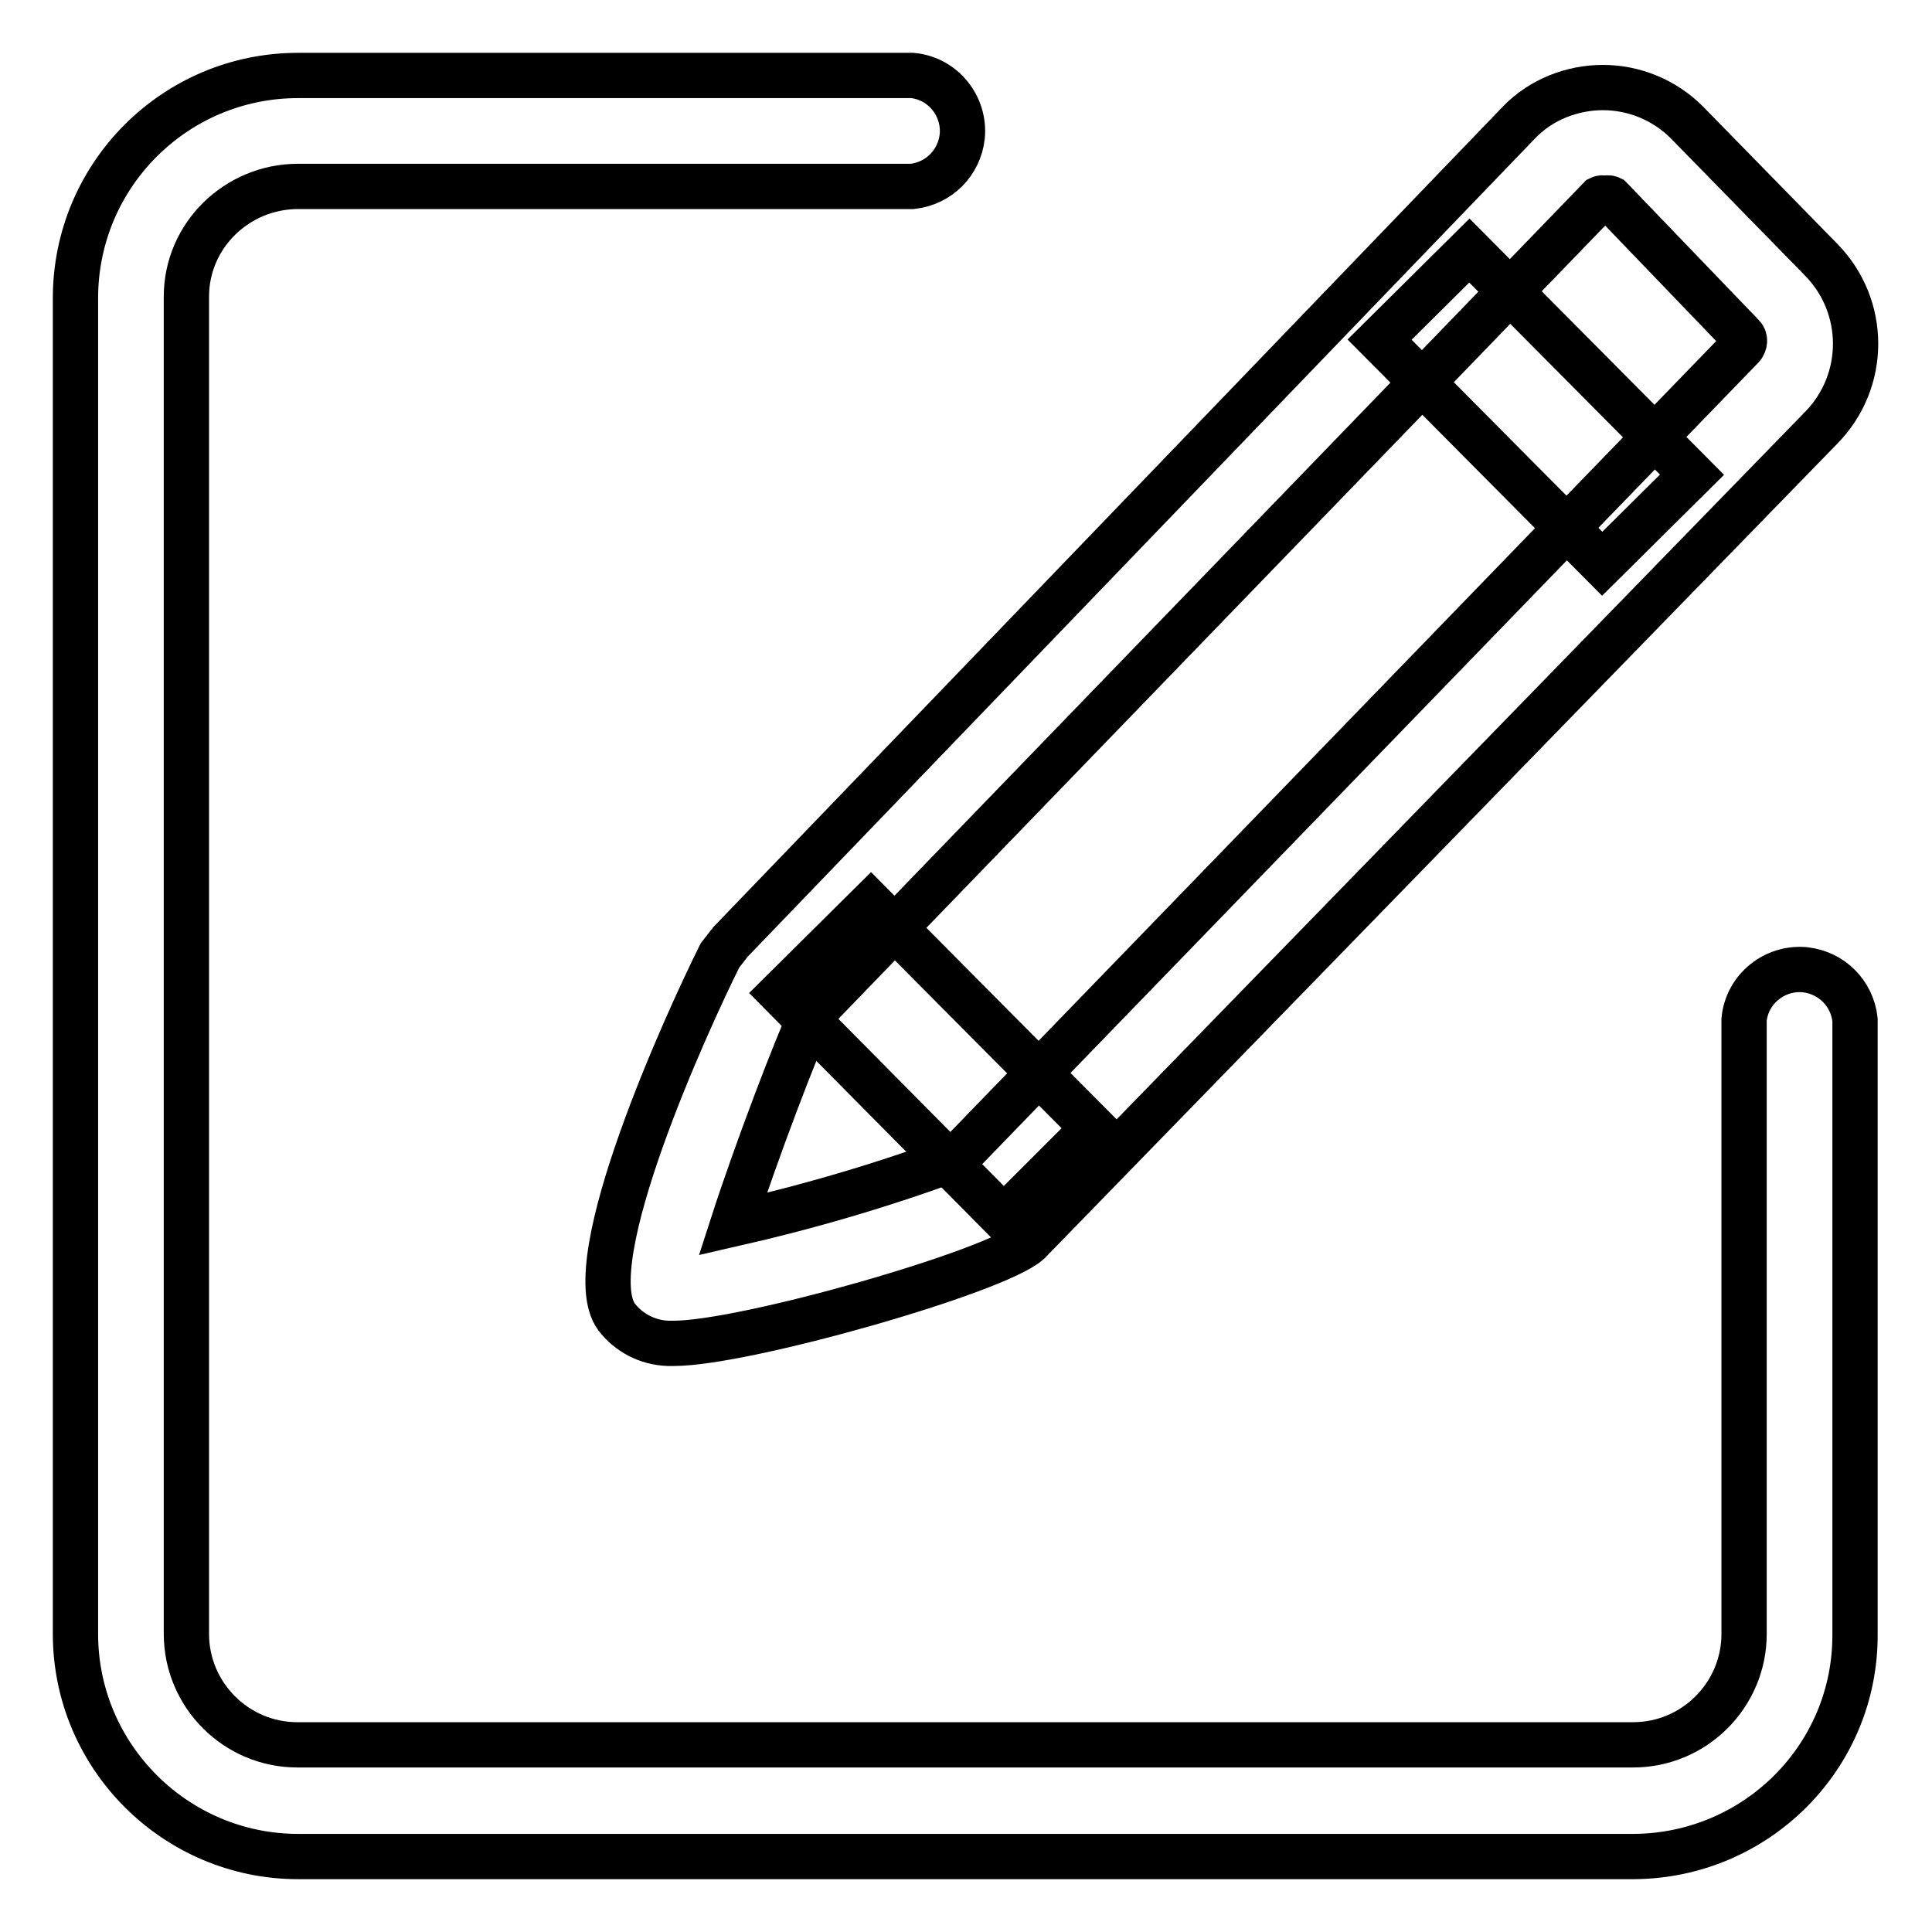
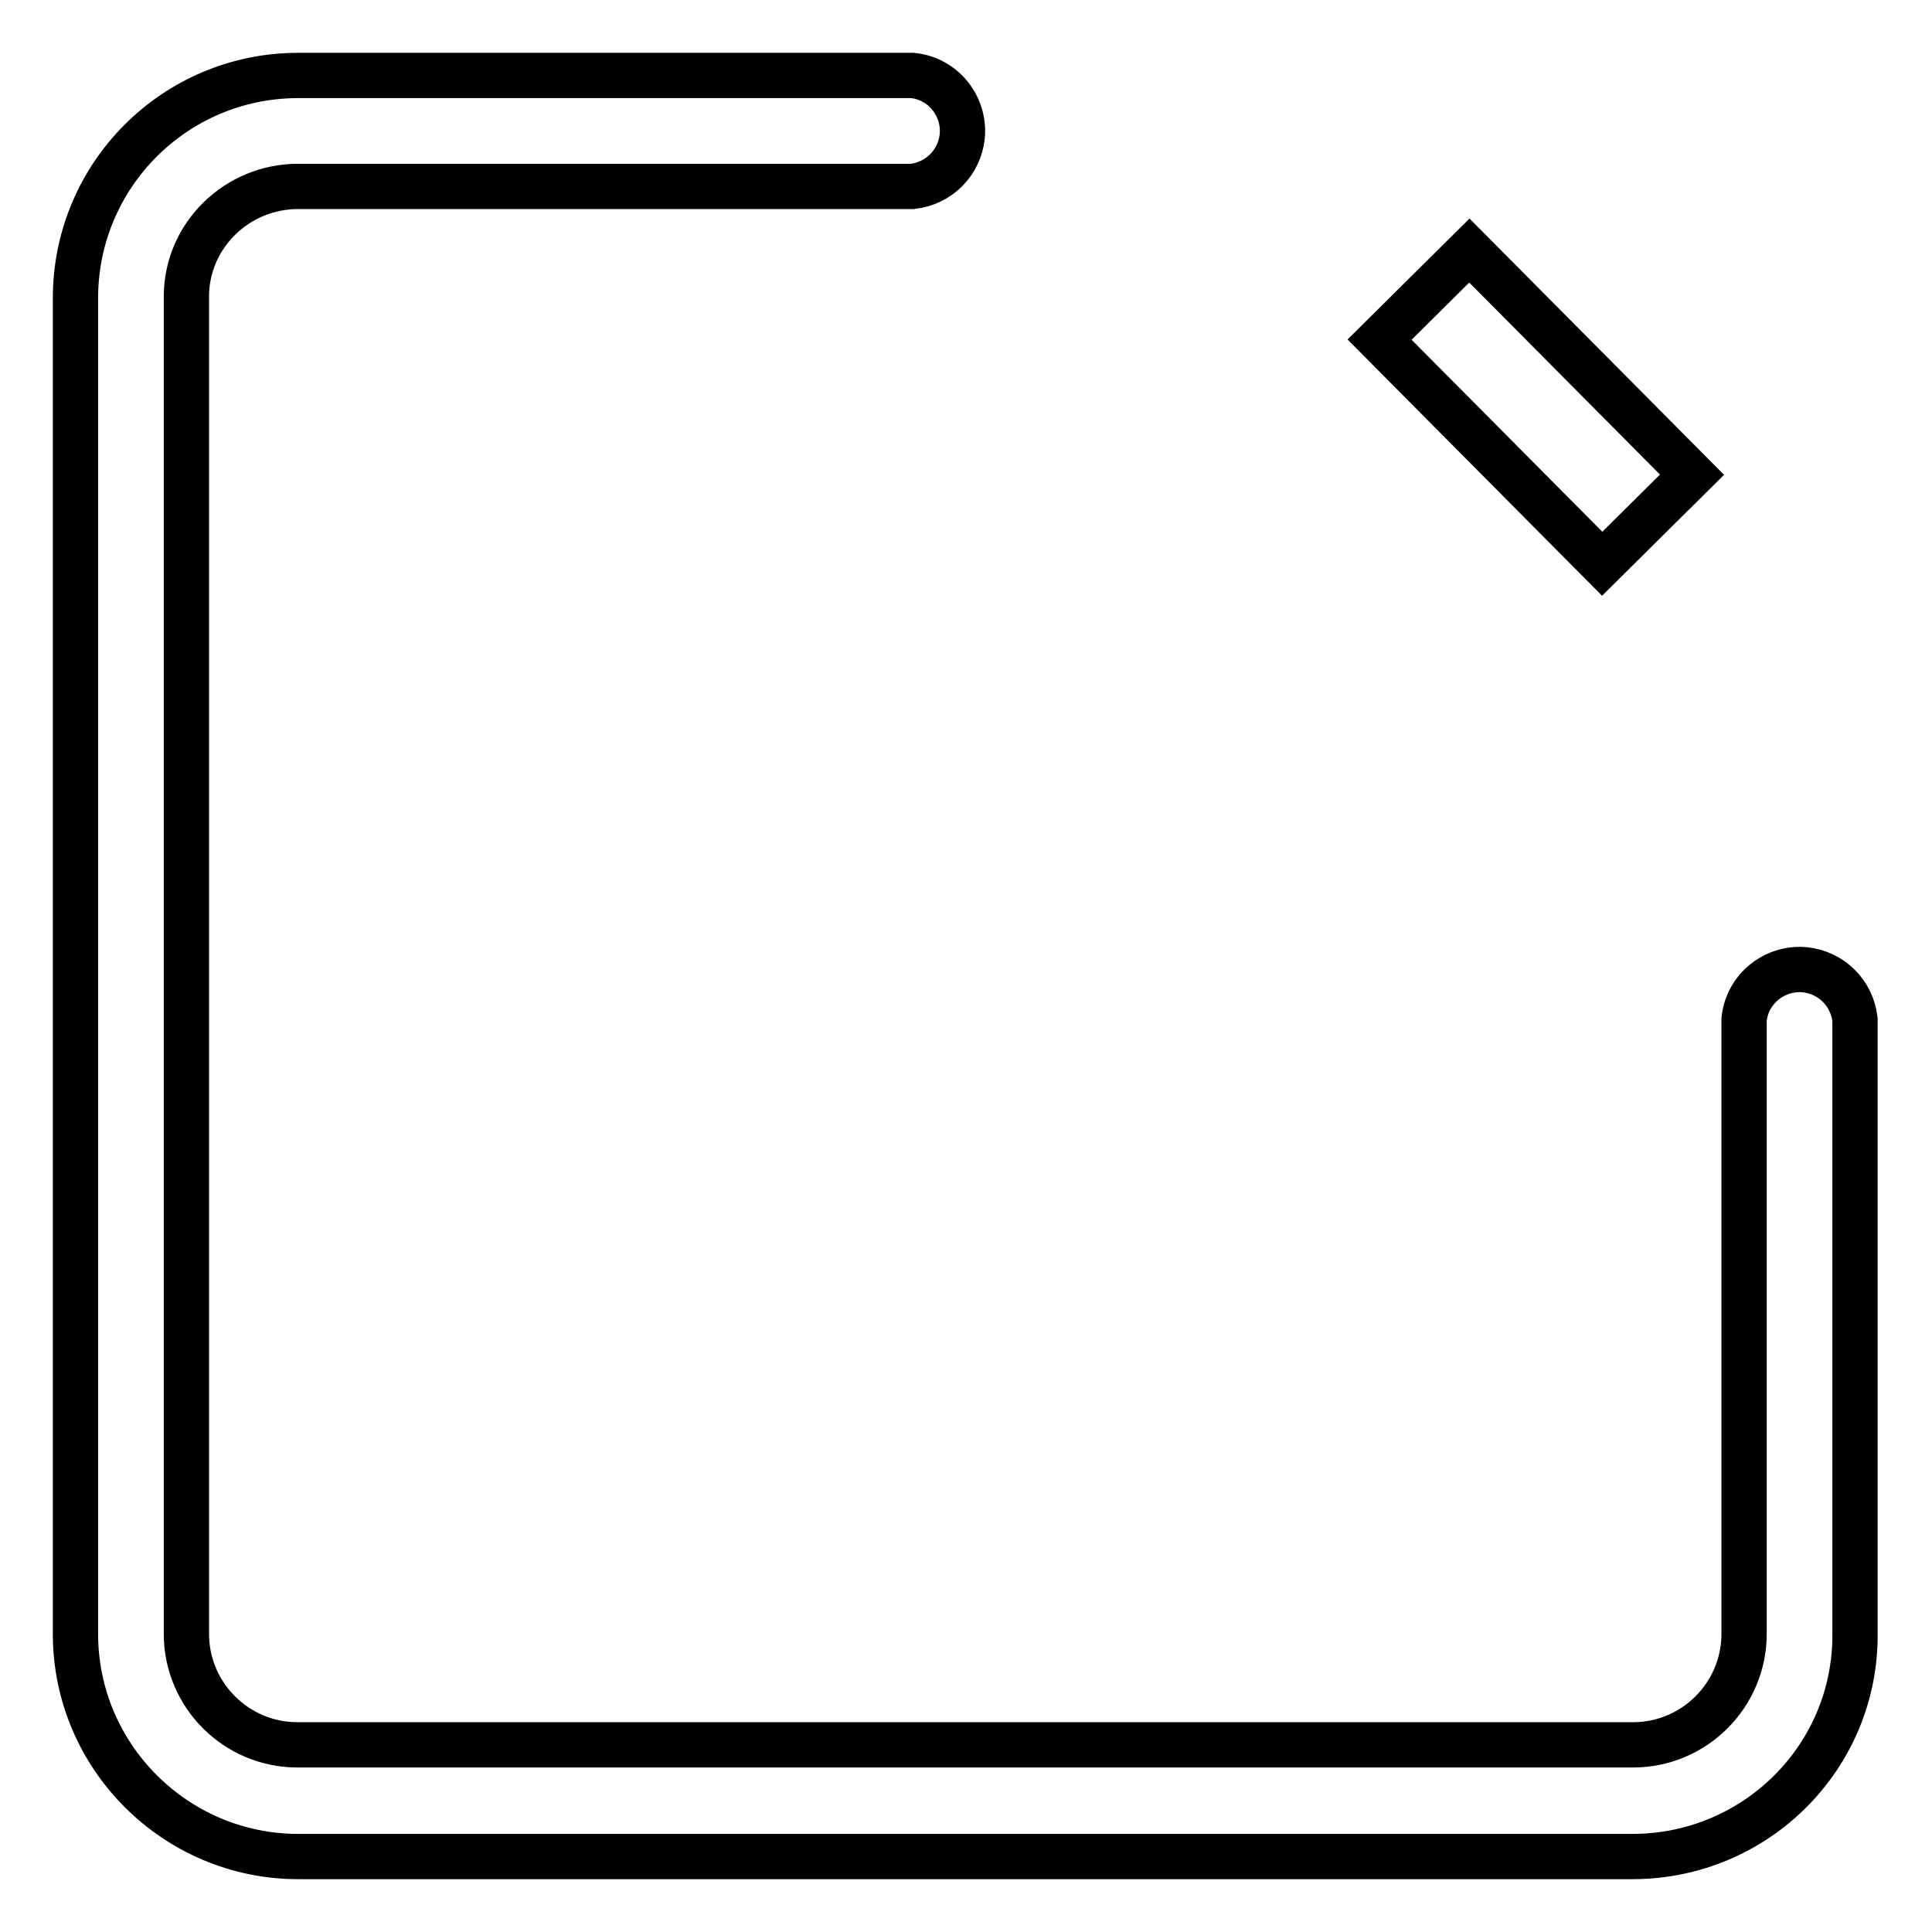
<svg xmlns="http://www.w3.org/2000/svg" version="1.1" x="0px" y="0px" viewBox="0 0 256 256" enable-background="new 0 0 256 256" xml:space="preserve">
  <g>
    <path stroke-width="6" fill-opacity="0" stroke="#000000" d="M216.5,246h-177C23.3,246,10,232.8,10,216.5v-177C10,23.2,23.2,10,39.5,10h81.4c4.1,0.4,7,4.1,6.6,8.1 c-0.4,3.5-3.1,6.2-6.6,6.6H39.5c-8.1,0-14.8,6.5-14.8,14.6c0,0.1,0,0.1,0,0.2v177c0,8.1,6.6,14.7,14.7,14.7h177 c8.1,0,14.7-6.6,14.7-14.7v-81.4c0.4-4.1,4.1-7,8.1-6.6c3.5,0.4,6.2,3.1,6.6,6.6v81.4C245.9,232.8,232.7,245.9,216.5,246z  M182.8,45l11.9-11.8l29.5,29.7l-11.9,11.8L182.8,45z" />
-     <path stroke-width="6" fill-opacity="0" stroke="#000000" d="M103.5,131.6l11.9-11.8l29.5,29.7L133,161.4L103.5,131.6z" />
-     <path stroke-width="6" fill-opacity="0" stroke="#000000" d="M89.3,178h-0.8c-2.7-0.1-5.2-1.4-6.8-3.5c-5.3-7.2,9.5-39.5,13.7-47.9l1.4-1.8L201.3,16.2 c2.9-3,7-4.6,11.1-4.6c4.2,0,8.2,1.7,11.1,4.6l17.8,18.2c6.1,6.2,6.1,16.1,0,22.3l-105,107.9C132,168.5,98.7,178,89.3,178L89.3,178 z M107.6,134.3c-2,4.1-7.5,18.6-10.5,27.9c10.1-2.3,20-5.2,29.7-8.8L230.8,46c0.4-0.4,0.5-1.1,0.1-1.5c0,0,0,0-0.1-0.1l-17.4-18.1 c-0.2-0.1-0.5-0.1-0.7,0c-0.2-0.1-0.5-0.1-0.7,0L107.6,134.3z M107.6,134.3l-0.5,0.5L107.6,134.3z" />
  </g>
</svg>